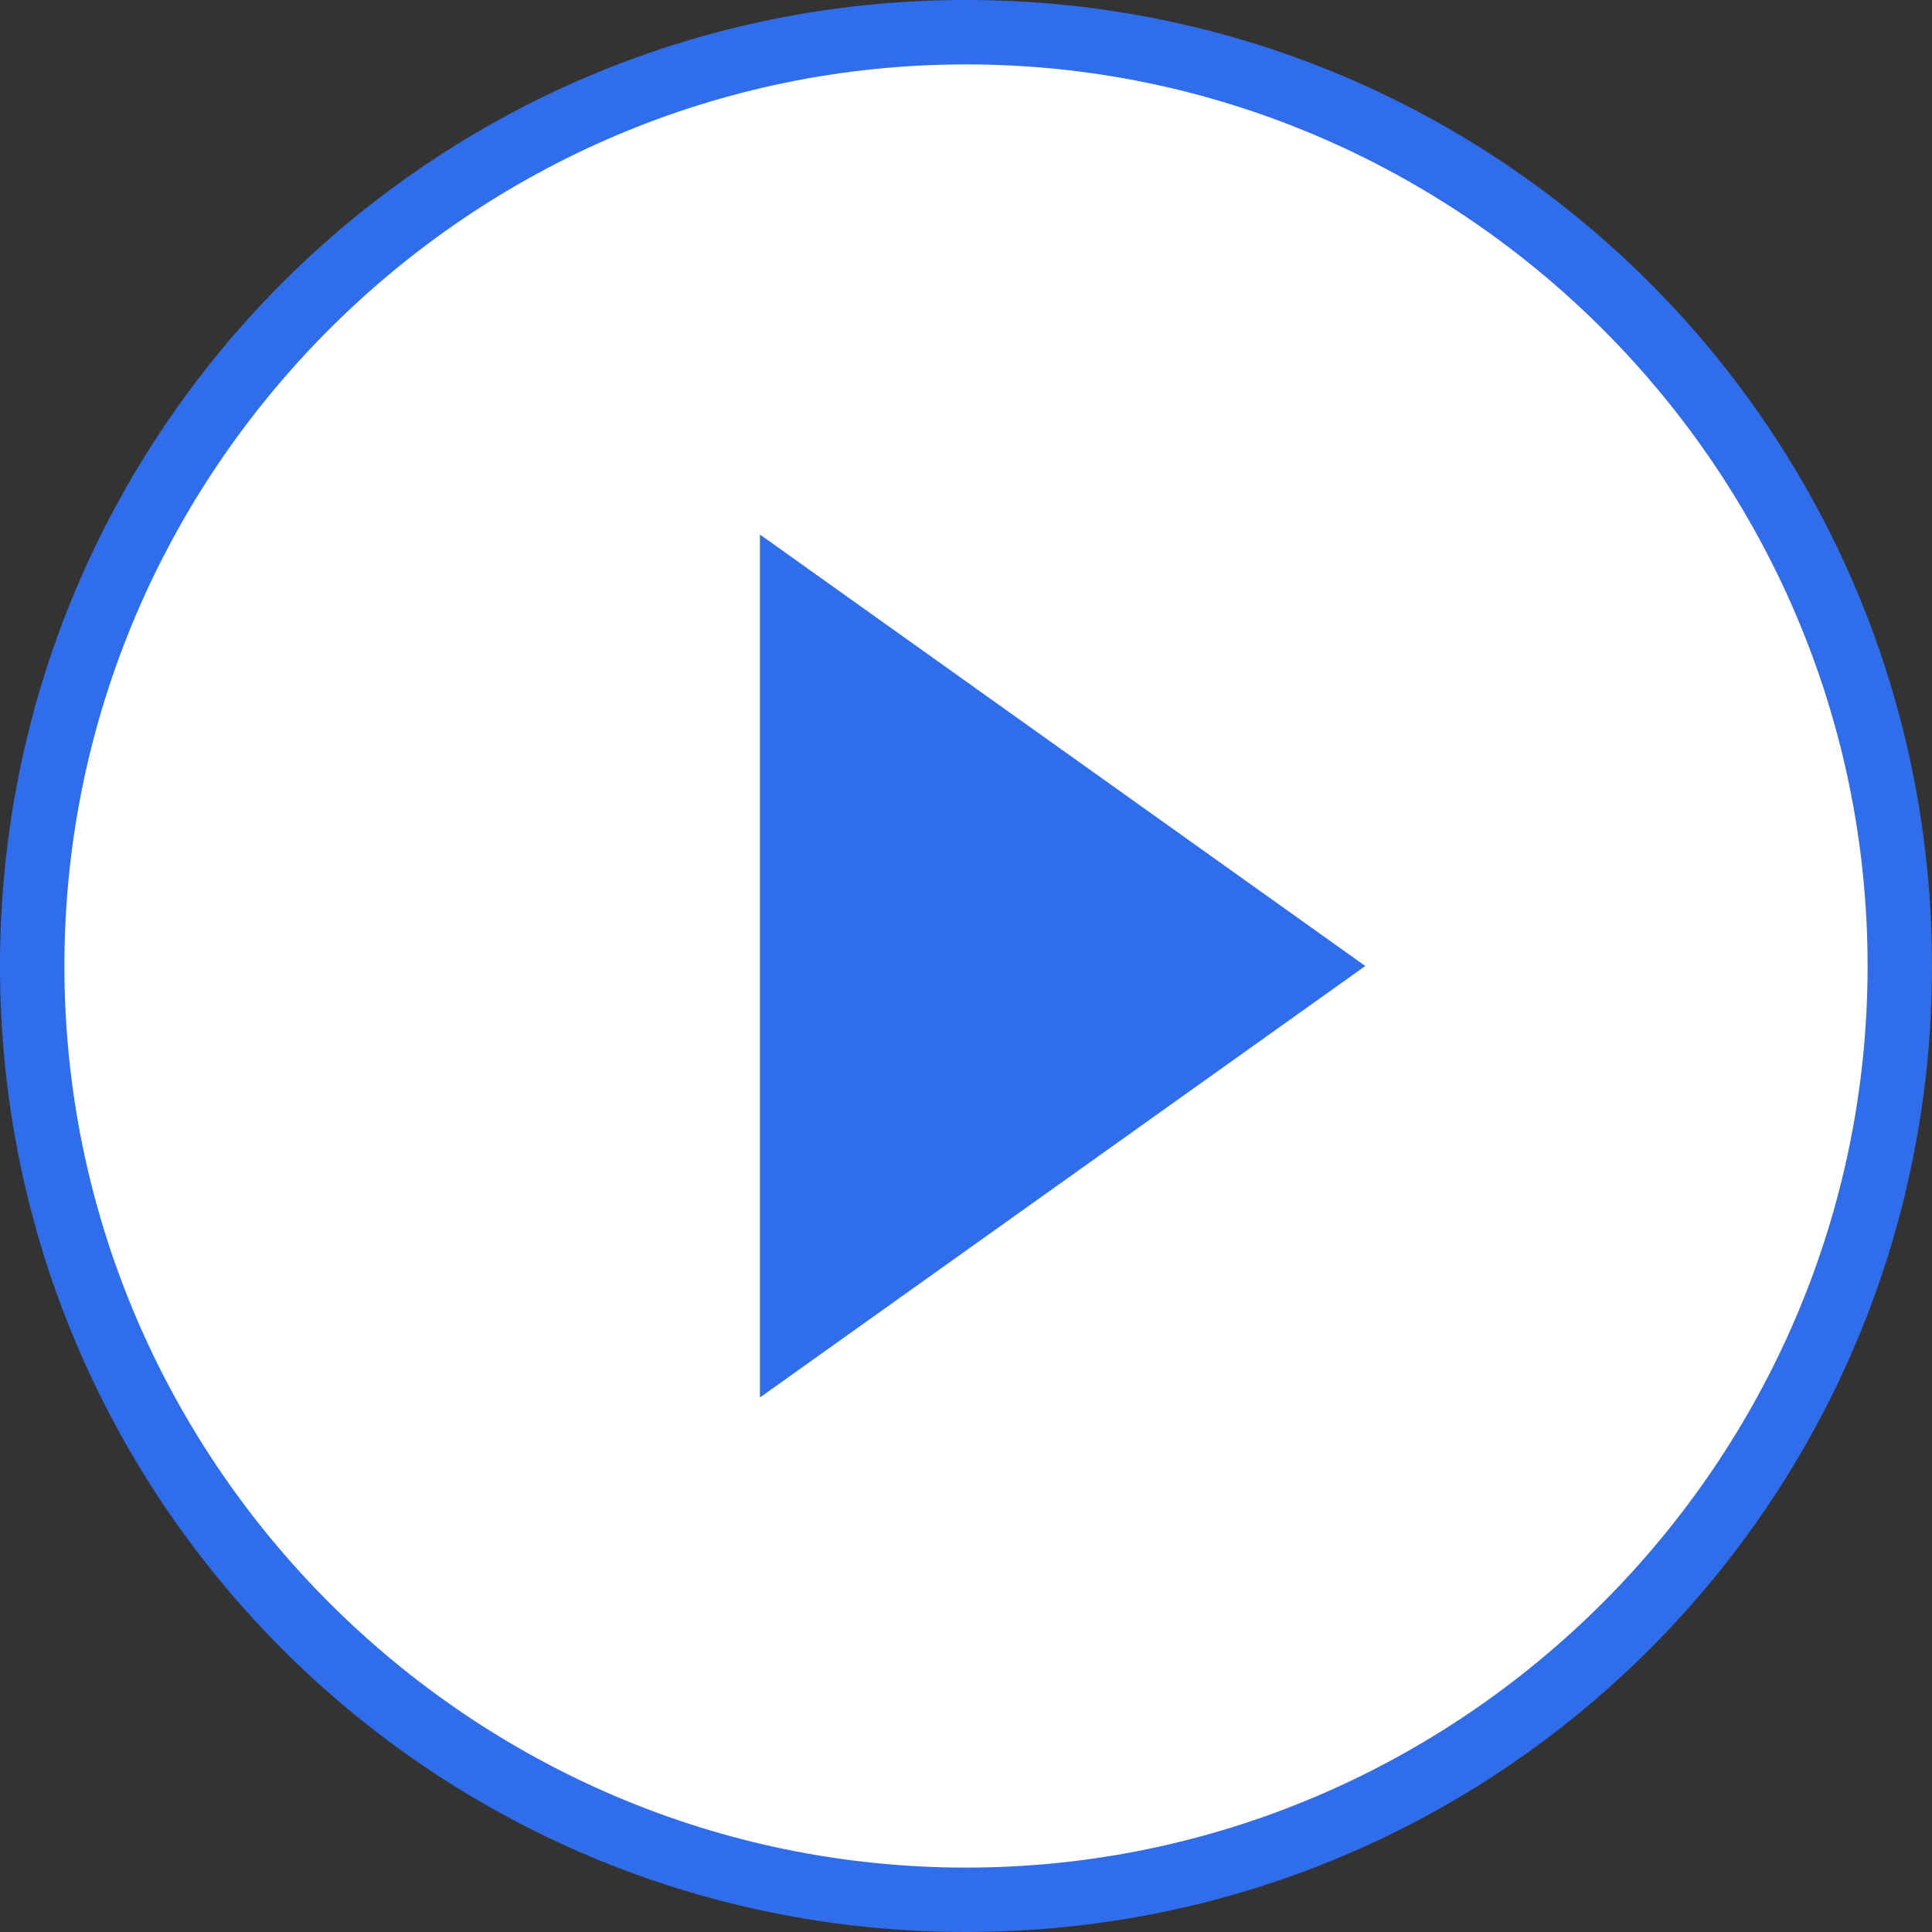
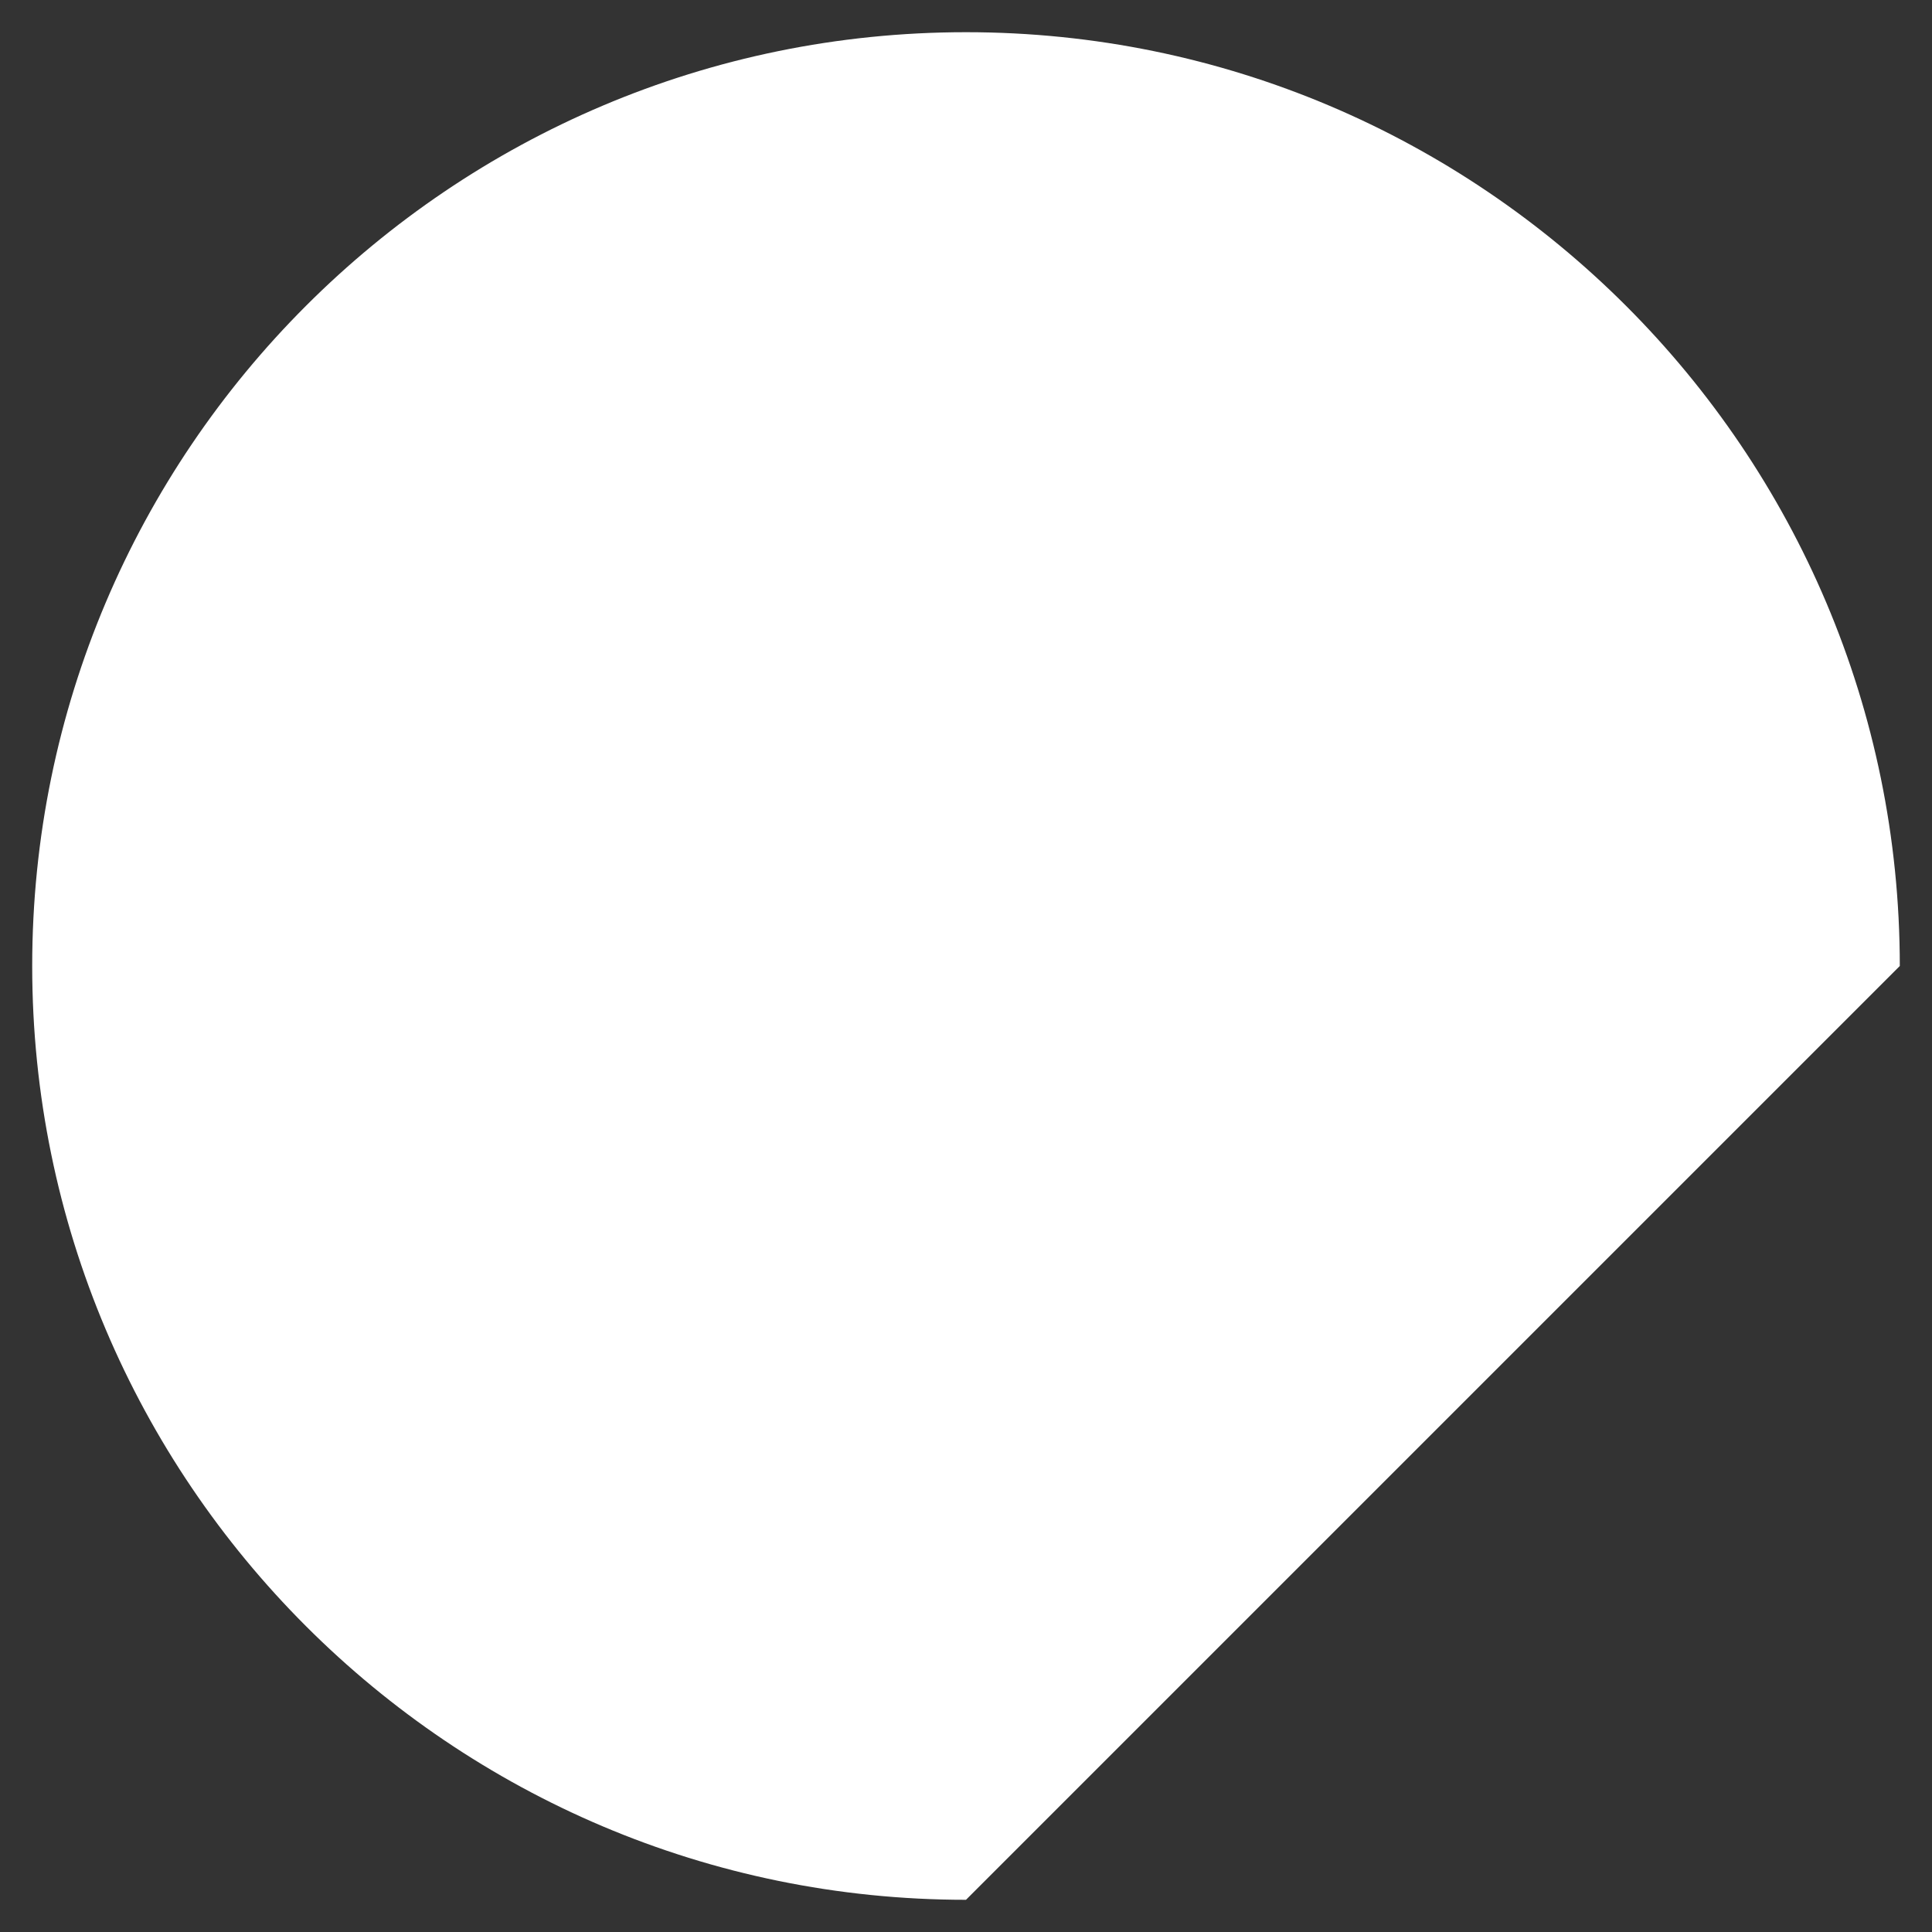
<svg xmlns="http://www.w3.org/2000/svg" id="Layer_1" x="0px" y="0px" viewBox="0 0 30 30" style="enable-background:new 0 0 30 30;" xml:space="preserve">
  <rect x="0" y="0" width="30" height="30" fill="#333333" stroke="none" />
  <style type="text/css"> .st0{fill:#FFFFFF;} .st1{fill:#306DEA;} </style>
  <g>
-     <path class="st0" d="M15,29.5C7,29.5,0.5,23,0.5,15S7,0.5,15,0.5S29.5,7,29.5,15S23,29.5,15,29.5z" />
-     <path class="st1" d="M15,1c7.7,0,14,6.3,14,14s-6.3,14-14,14S1,22.7,1,15S7.3,1,15,1 M15,0C6.7,0,0,6.7,0,15s6.7,15,15,15 s15-6.7,15-15S23.3,0,15,0L15,0z" />
+     <path class="st0" d="M15,29.5C7,29.5,0.5,23,0.5,15S7,0.5,15,0.5S29.5,7,29.5,15z" />
  </g>
-   <polygon class="st1" points="11.8,21.7 11.8,8.3 21.2,15 " />
</svg>